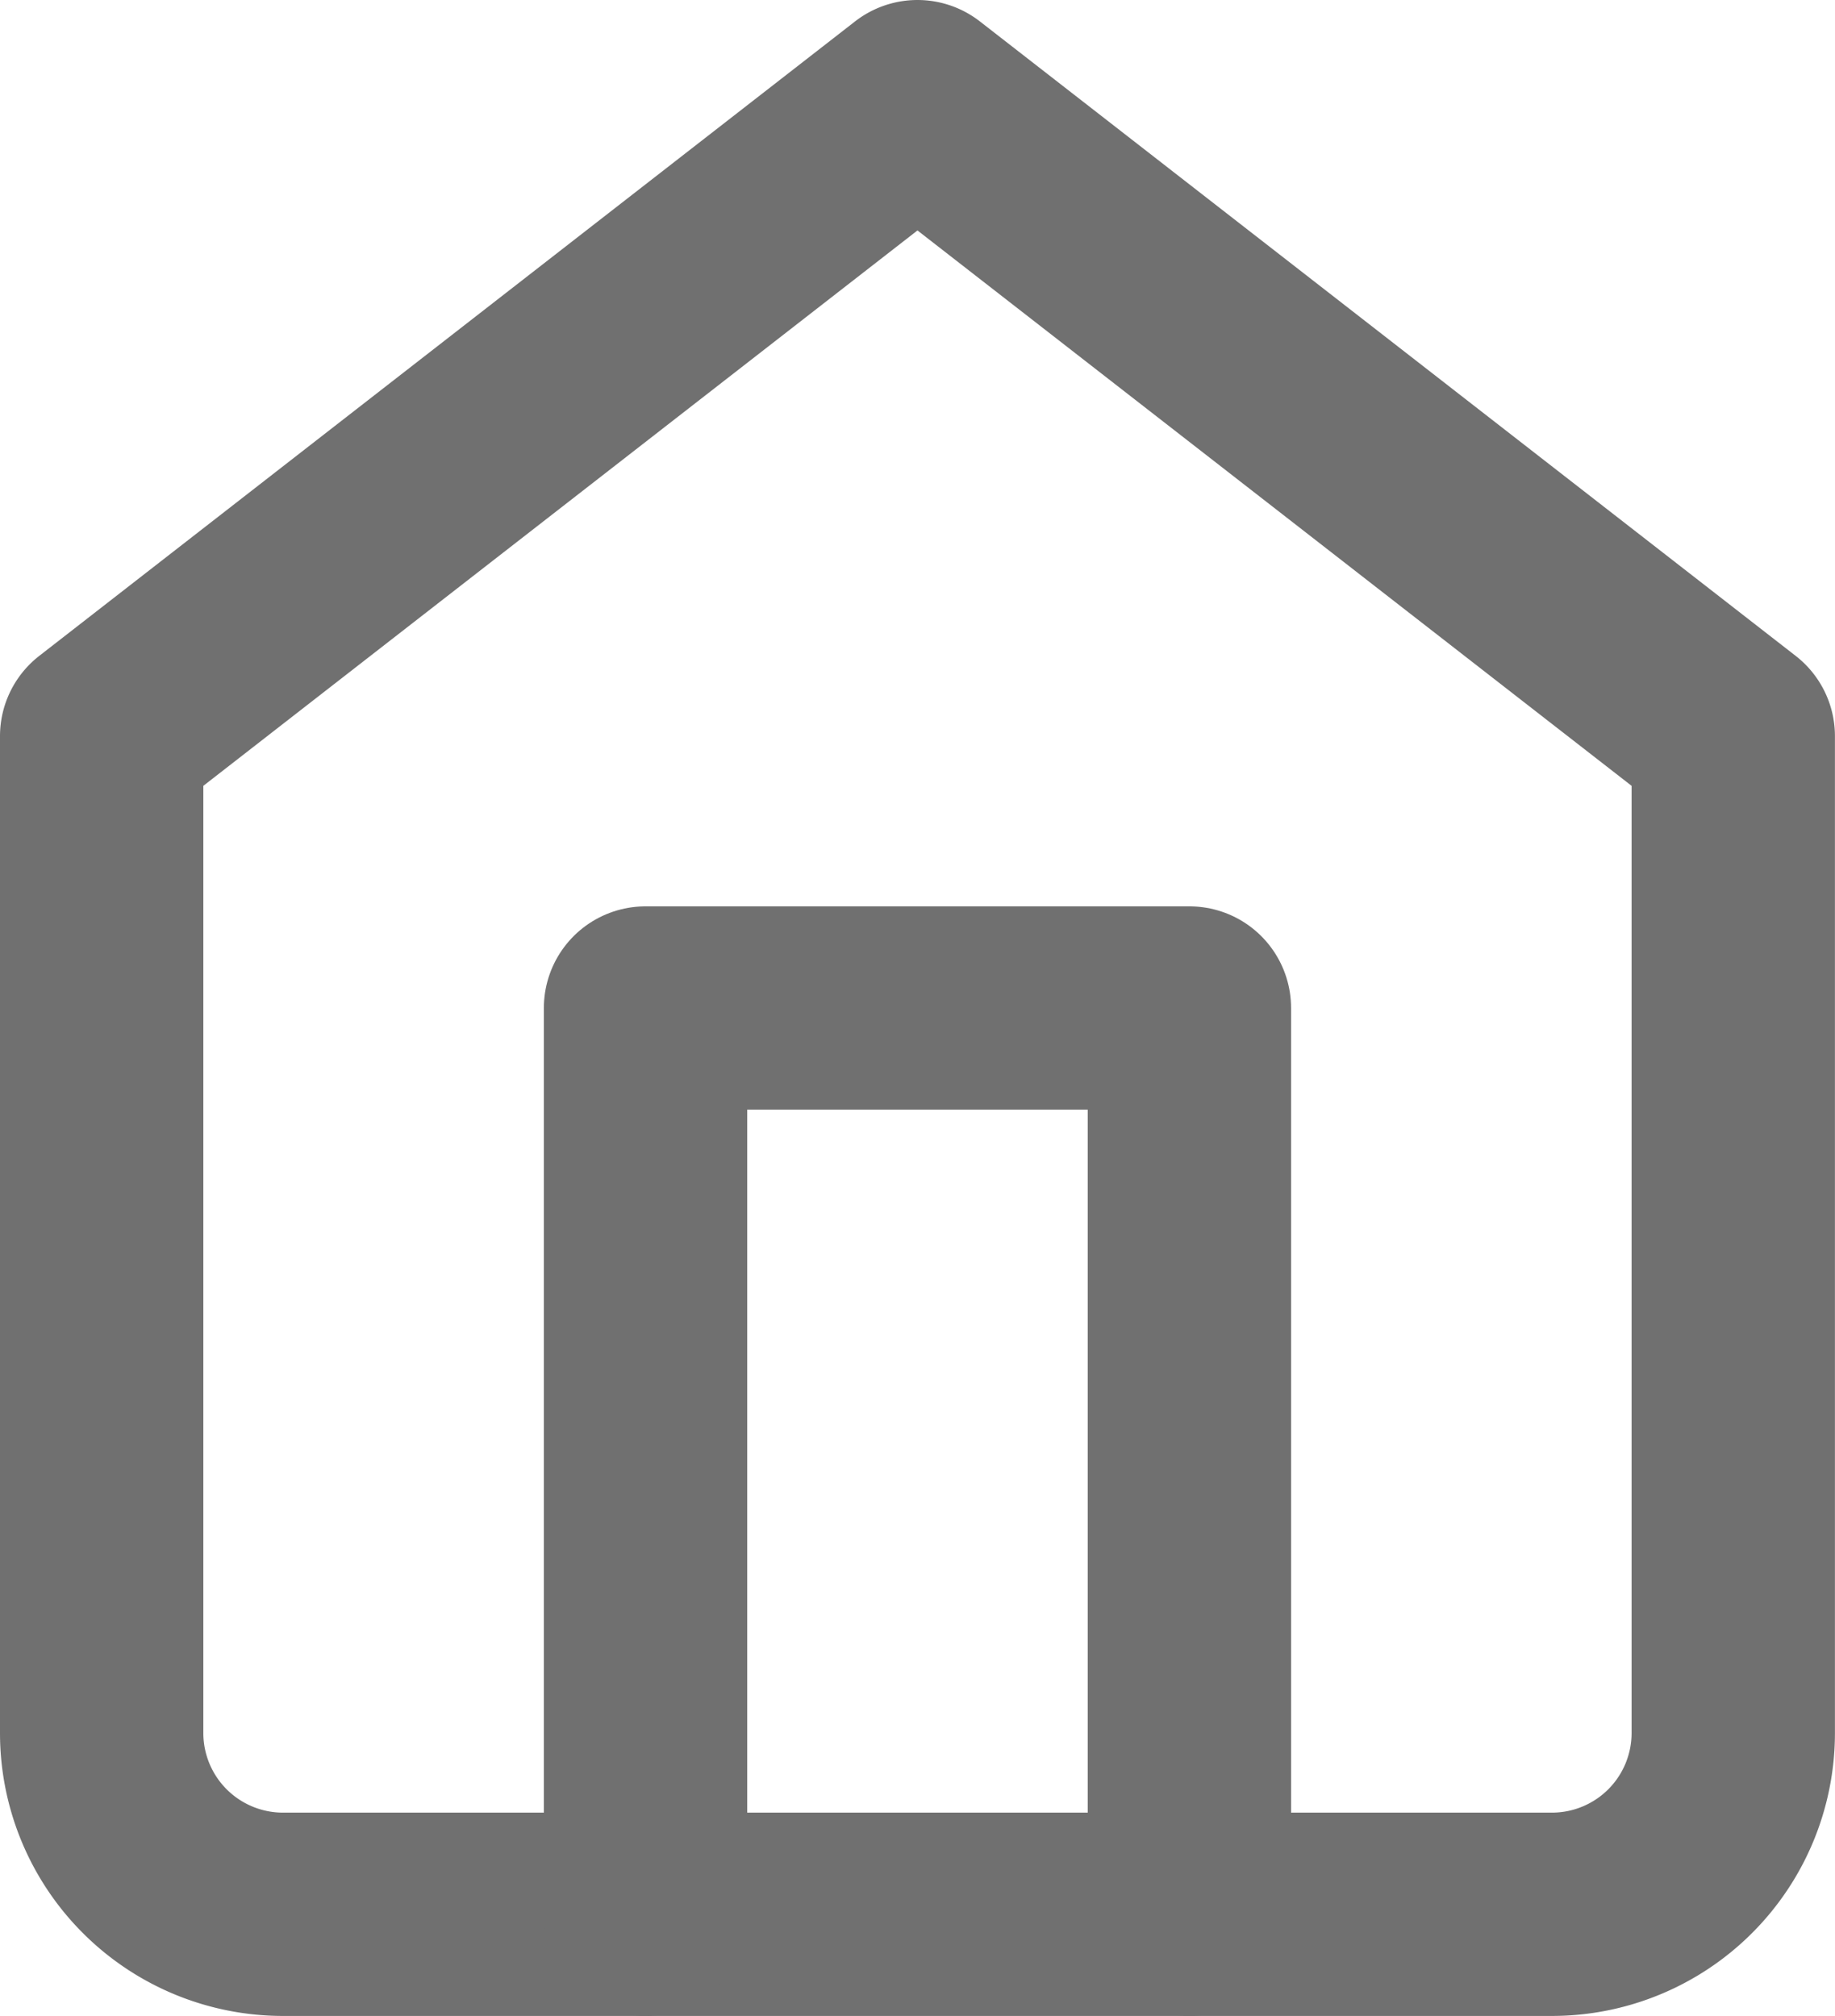
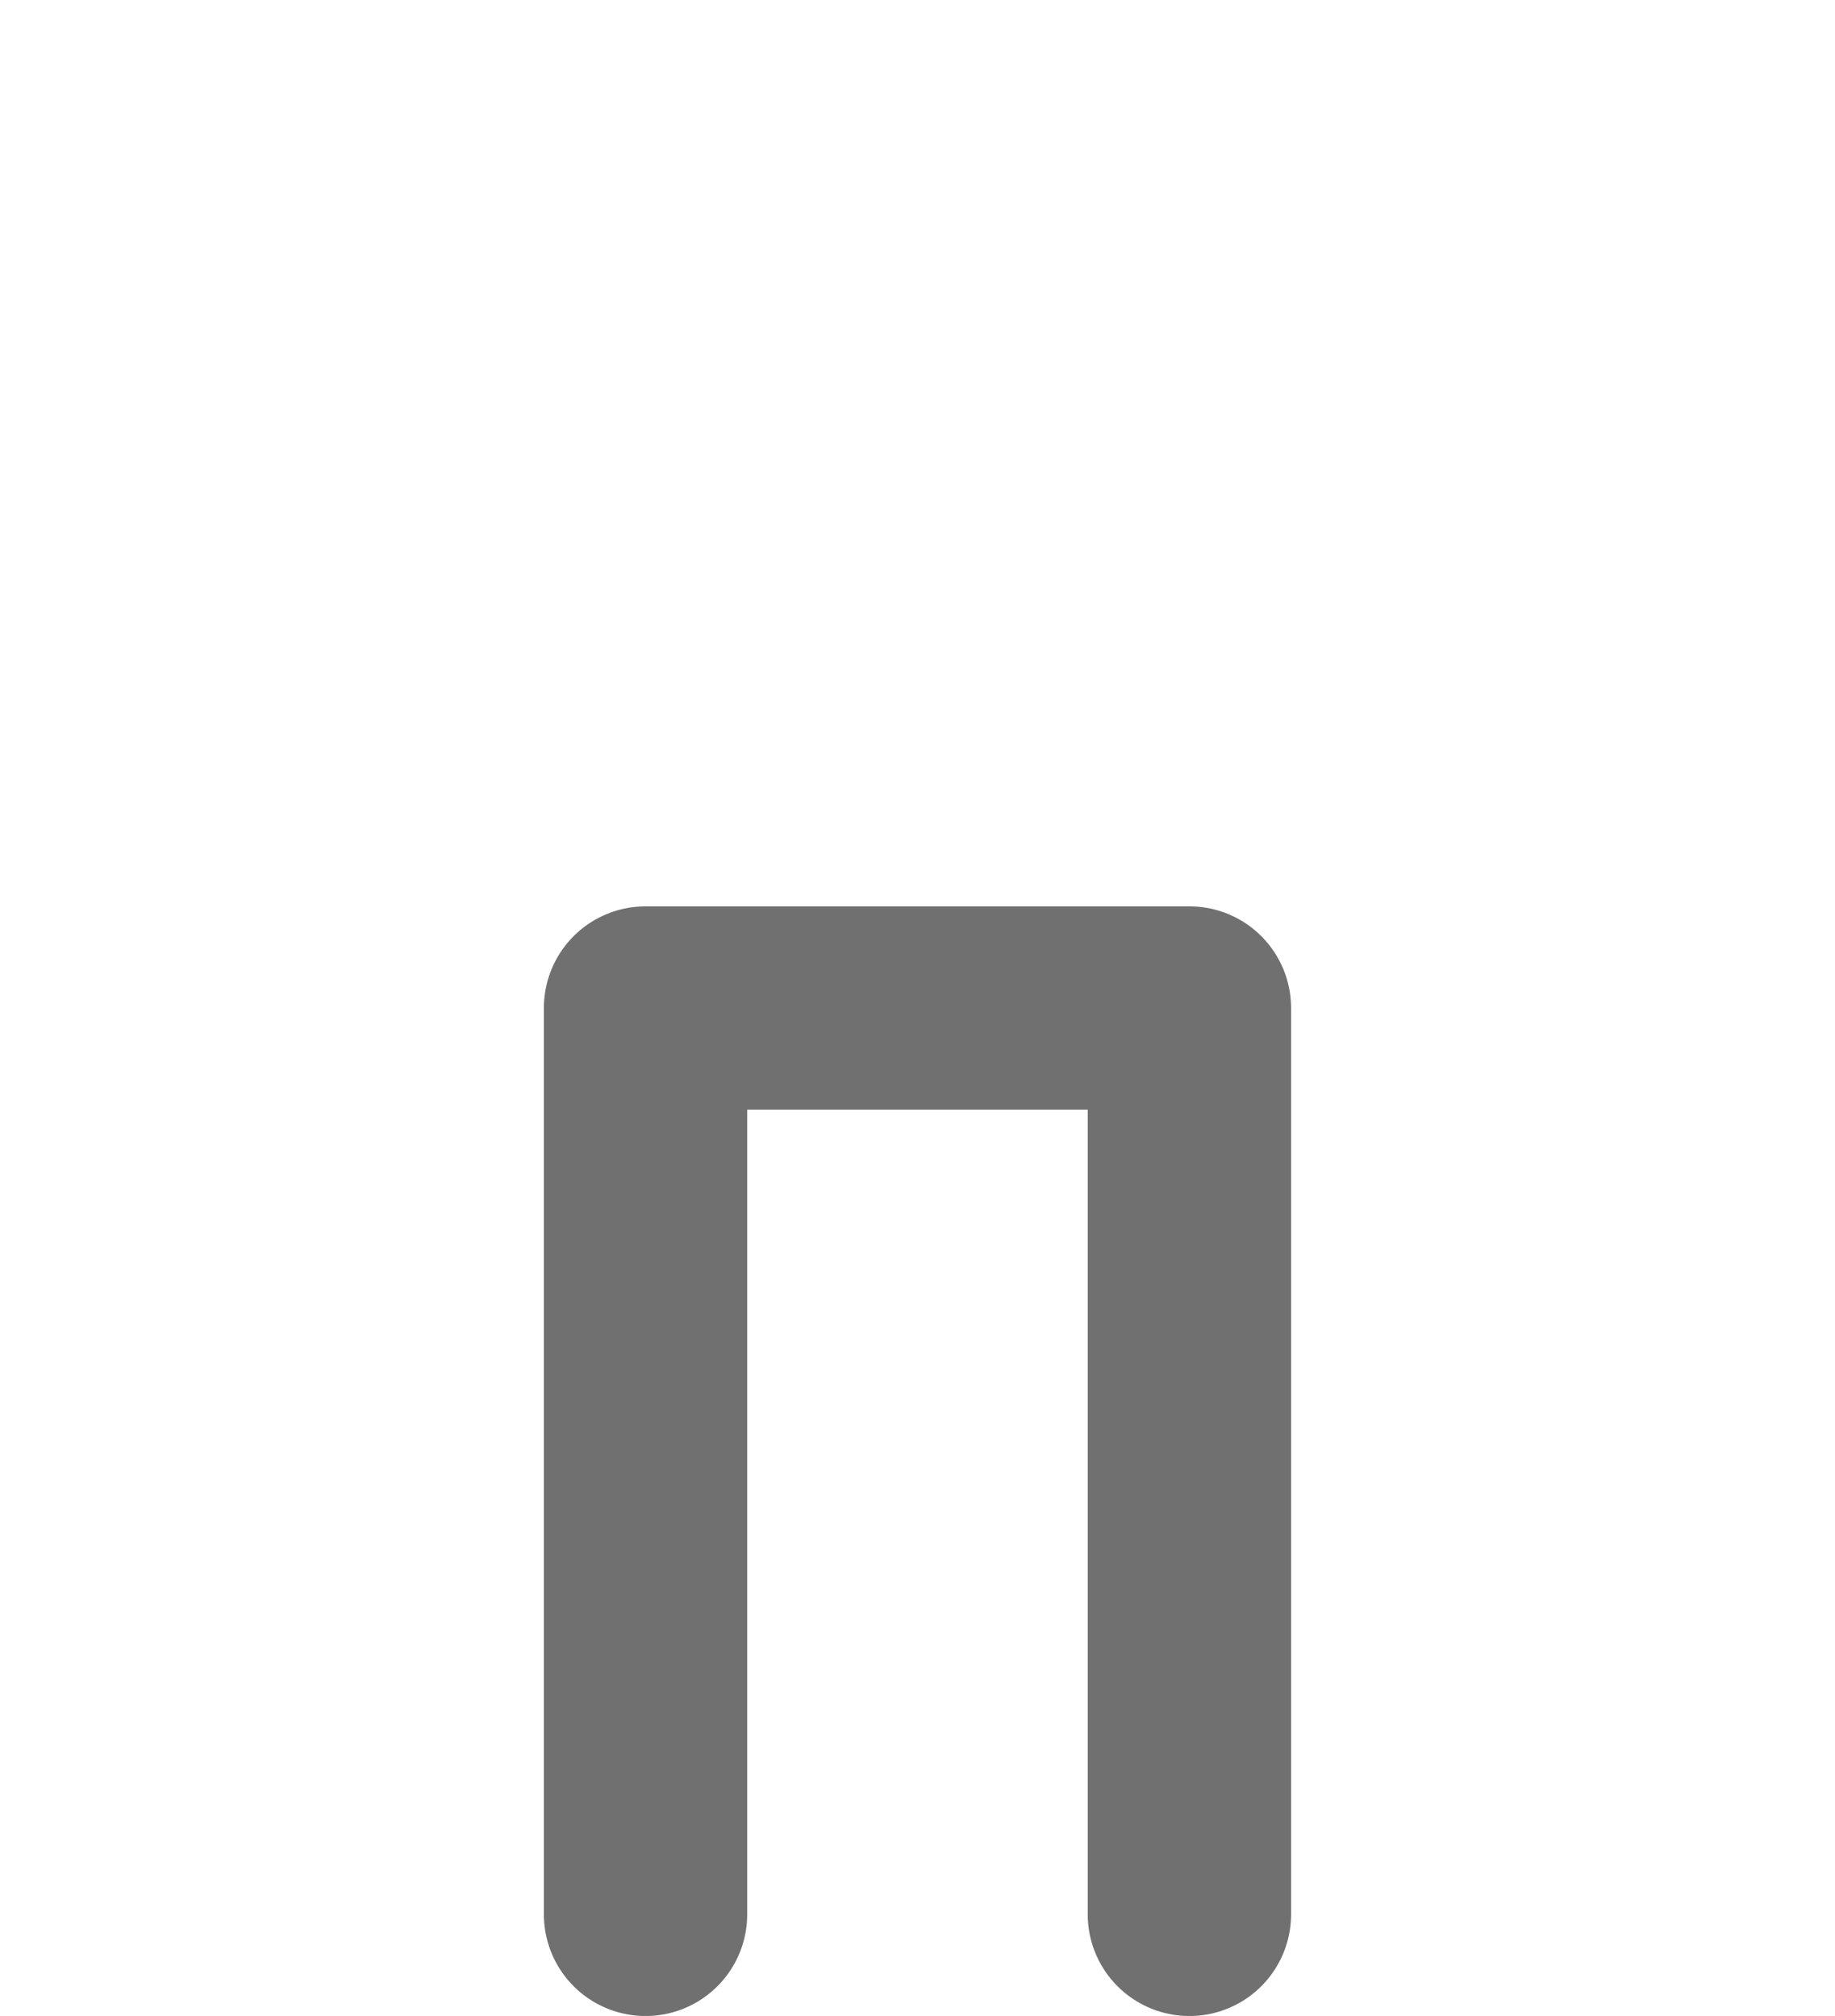
<svg xmlns="http://www.w3.org/2000/svg" width="27.073" height="29.747" viewBox="0 0 27.073 29.747">
-   <path id="Path_5" data-name="Path 5" d="M4.5,12.362,16.536,3l12.036,9.362V27.073A2.675,2.675,0,0,1,25.9,29.747H7.175A2.675,2.675,0,0,1,4.5,27.073Z" transform="translate(-3 -1.5)" fill="none" stroke="#707070" stroke-linecap="round" stroke-linejoin="round" stroke-width="3" />
  <path id="Path_6" data-name="Path 6" d="M13.5,31.374V18h8.024V31.374" transform="translate(-3.976 -3.126)" fill="none" stroke="#707070" stroke-linecap="round" stroke-linejoin="round" stroke-width="3" />
</svg>